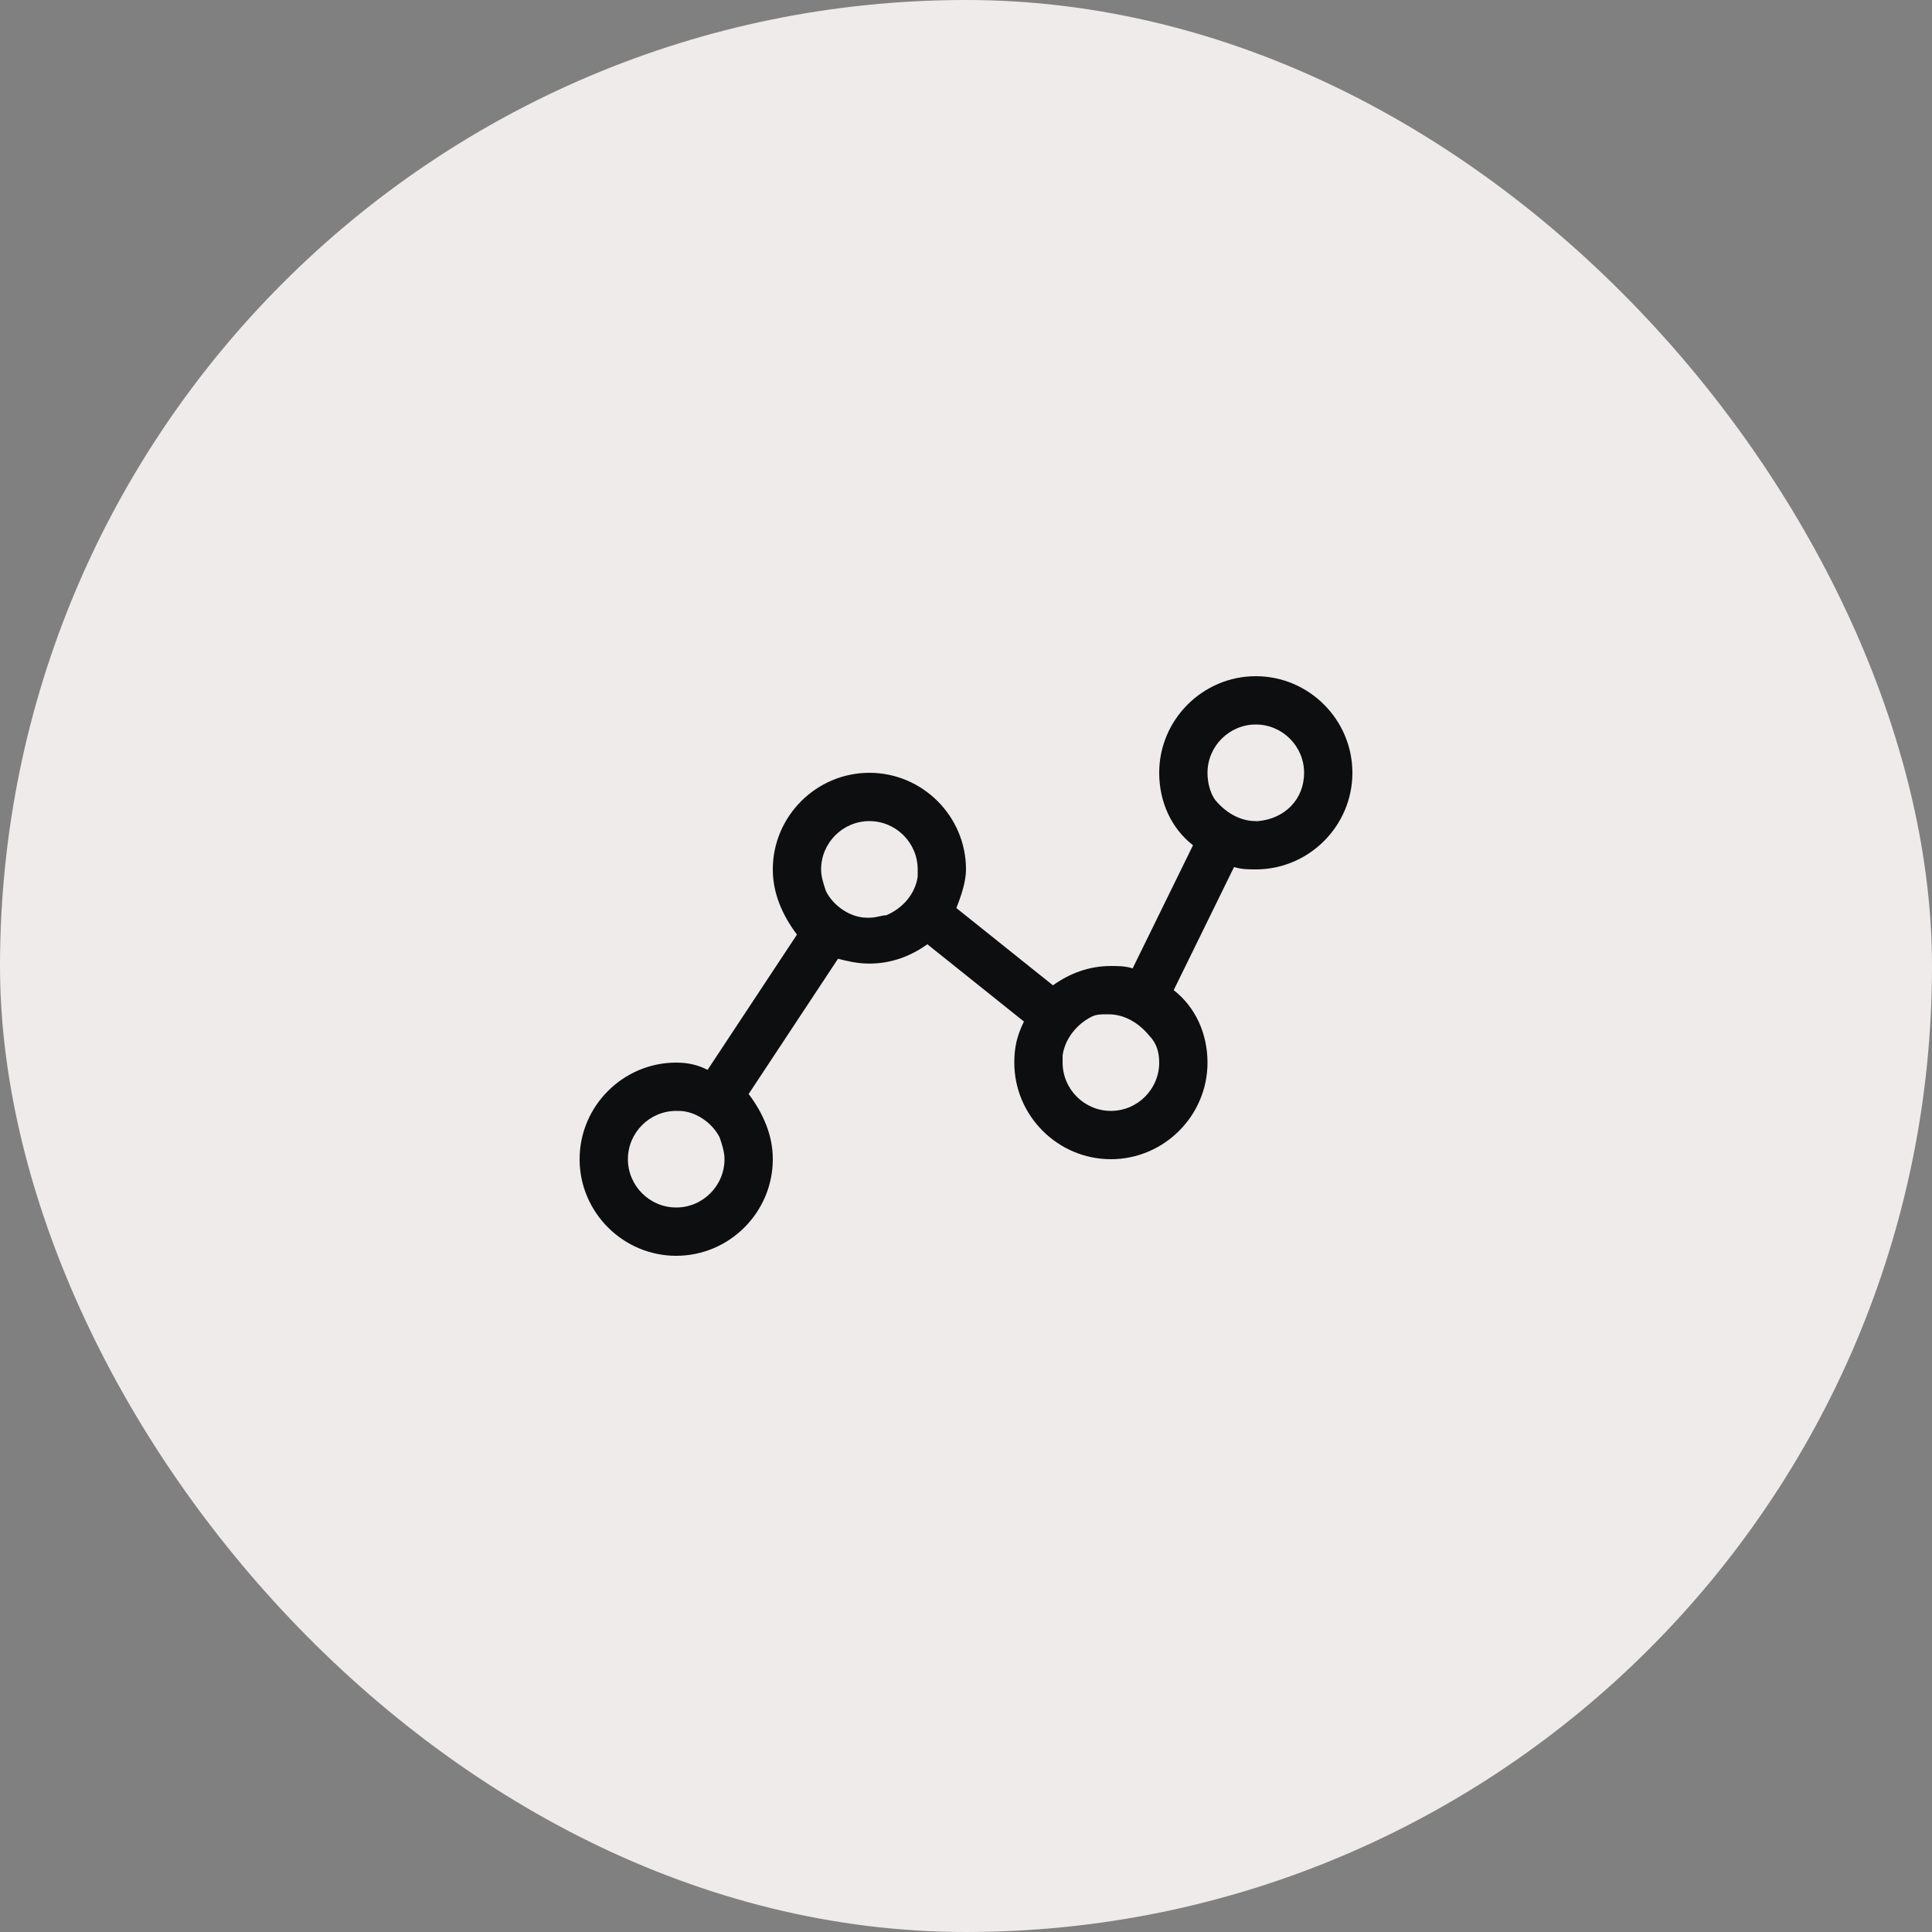
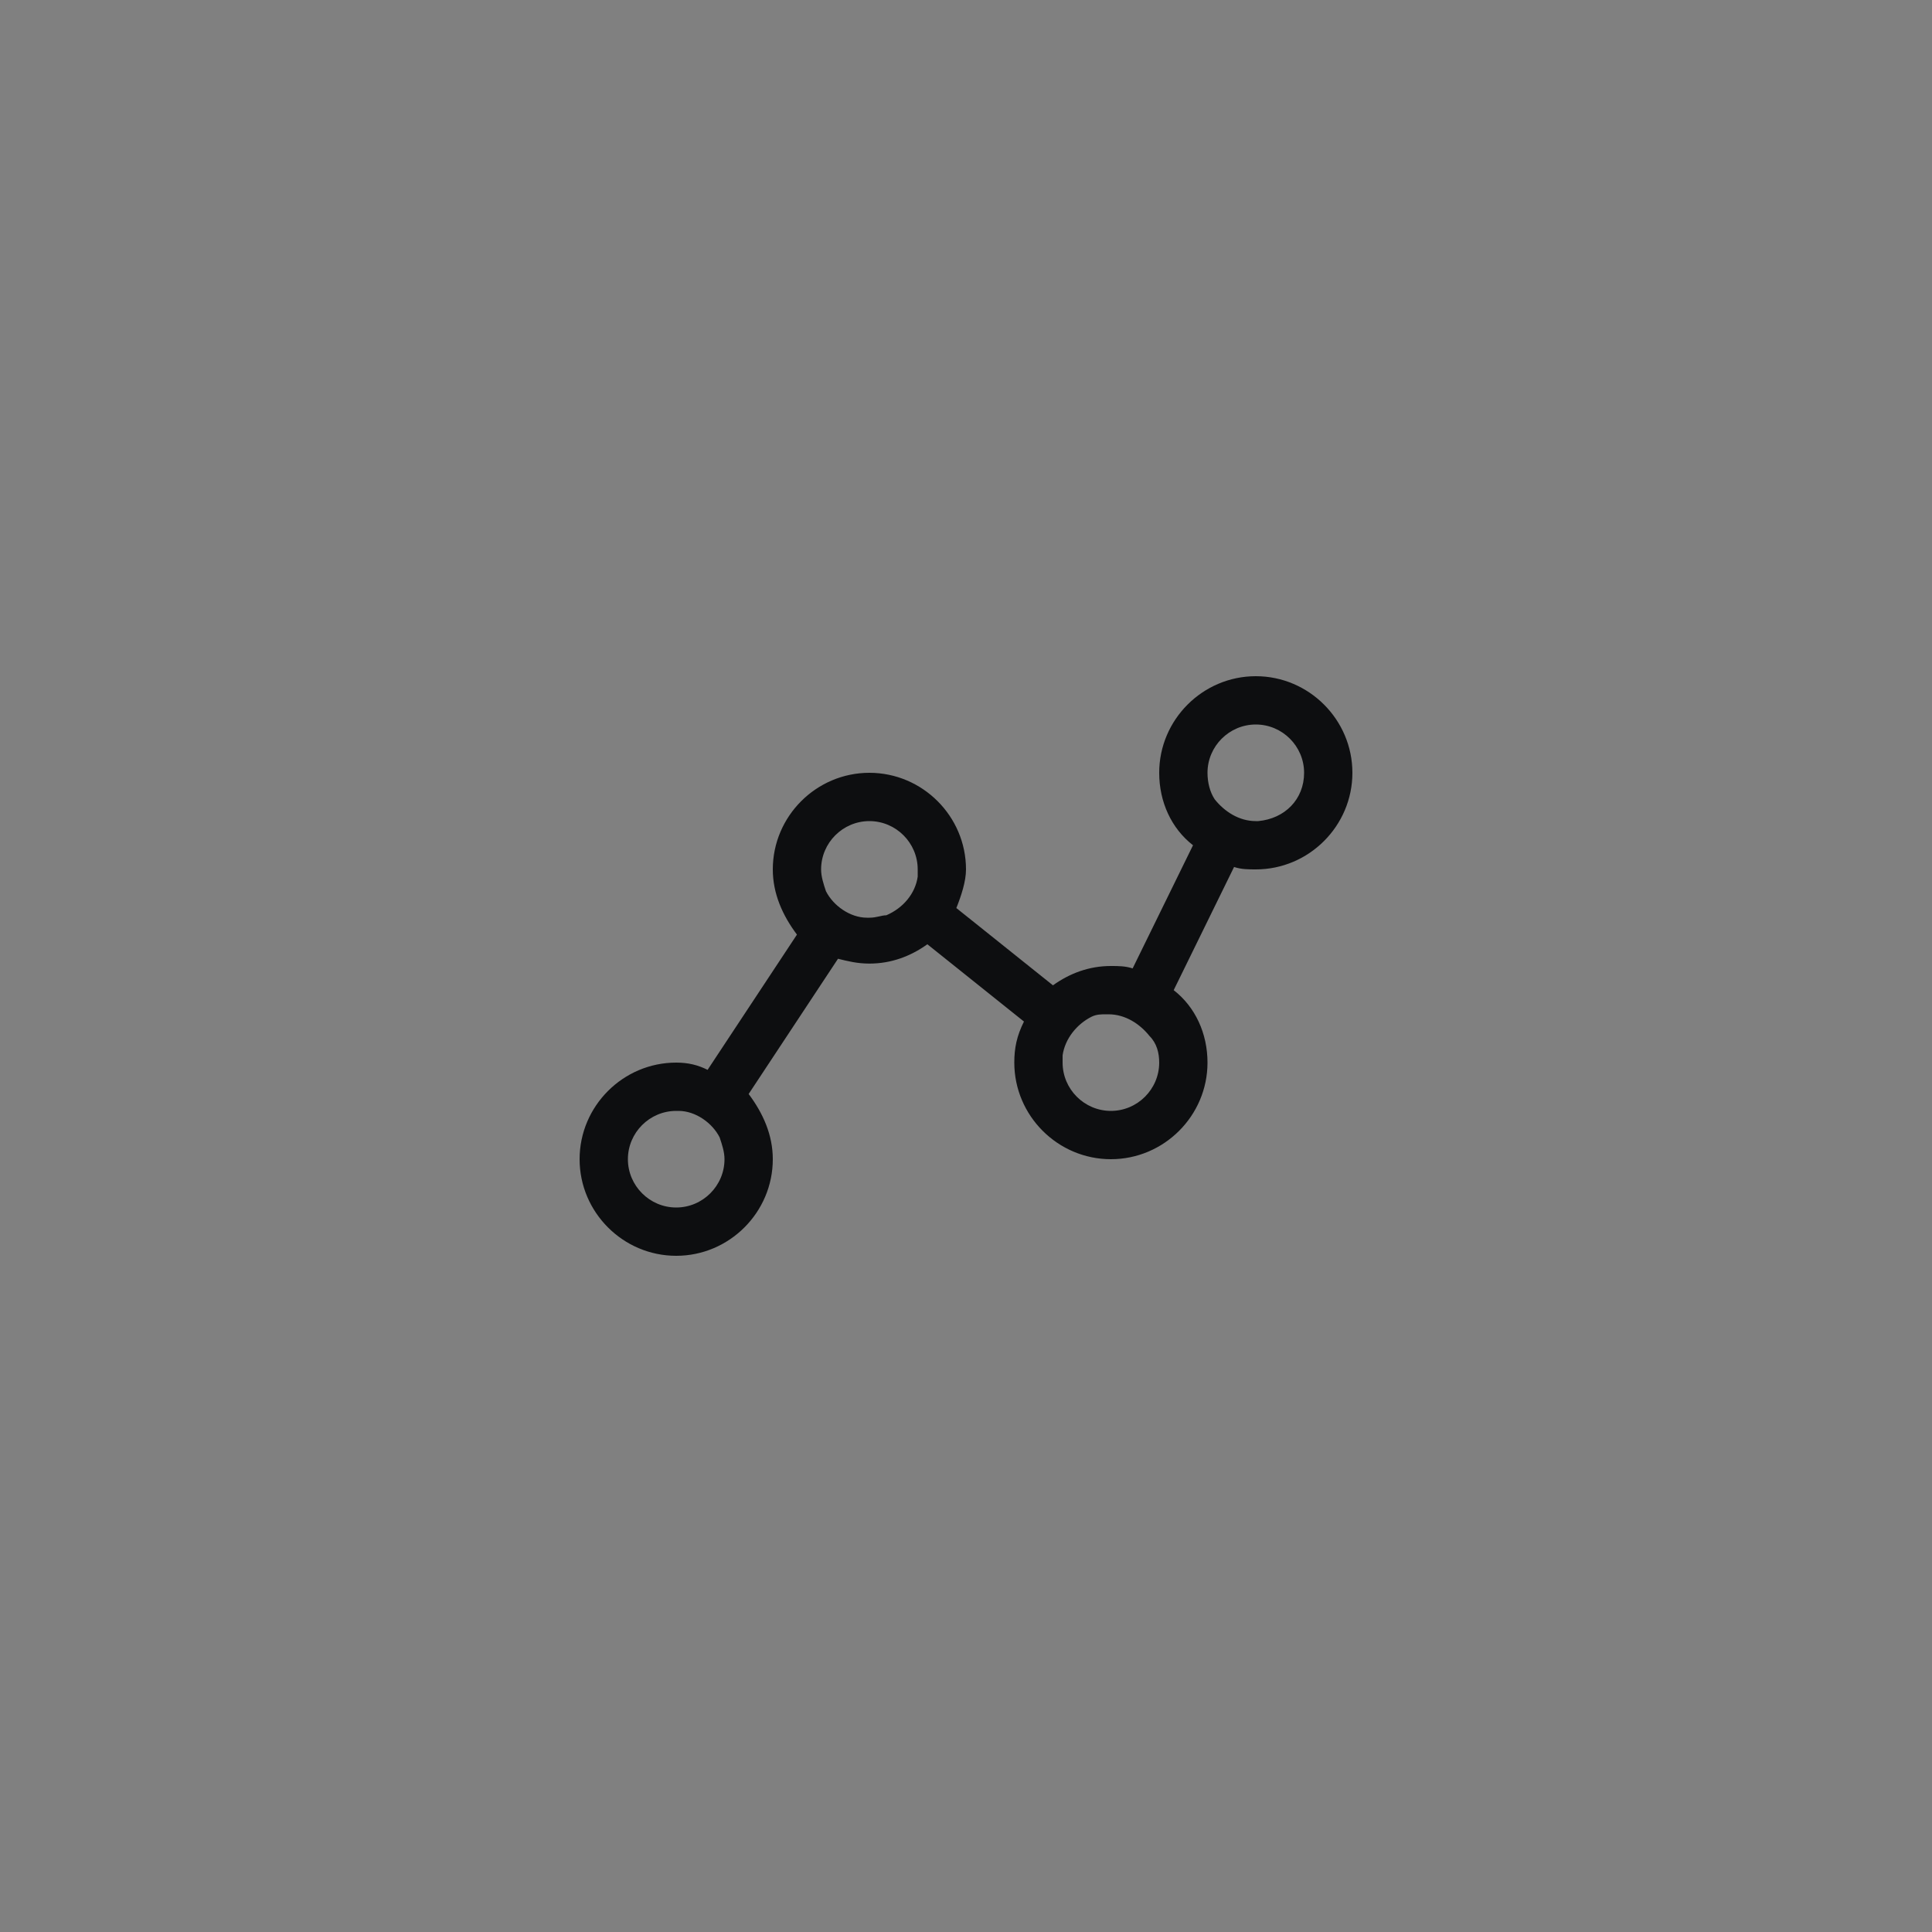
<svg xmlns="http://www.w3.org/2000/svg" width="40" height="40" viewBox="0 0 40 40" fill="none">
  <rect x="0" y="0" width="40" height="40" fill="#808080" stroke="none" />
-   <rect width="40" height="40" rx="20" fill="#EEEBEA" />
  <path d="M26 14C24.9 14 24 14.9 24 16C24 16.6 24.25 17.15 24.7 17.5L23.45 20.05C23.3 20 23.15 20 23 20C22.55 20 22.15 20.15 21.8 20.4L19.8 18.8C19.9 18.55 20 18.25 20 18C20 16.9 19.1 16 18 16C16.9 16 16 16.9 16 18C16 18.5 16.2 18.95 16.5 19.35L14.65 22.15C14.45 22.05 14.25 22 14 22C12.9 22 12 22.9 12 24C12 25.1 12.9 26 14 26C15.1 26 16 25.1 16 24C16 23.5 15.8 23.05 15.5 22.65L17.35 19.85C17.55 19.9 17.75 19.95 18 19.95C18.45 19.95 18.85 19.8 19.2 19.55L21.2 21.15C21.05 21.45 21 21.7 21 22C21 23.1 21.9 24 23 24C24.1 24 25 23.1 25 22C25 21.4 24.75 20.85 24.3 20.5L25.55 17.95C25.7 18 25.85 18 26 18C27.1 18 28 17.1 28 16C28 14.9 27.1 14 26 14ZM15 24C15 24.55 14.55 25 14 25C13.45 25 13 24.55 13 24C13 23.45 13.45 23 14 23H14.05C14.4 23 14.75 23.25 14.9 23.55C14.95 23.7 15 23.85 15 24ZM18.35 18.95C18.25 18.95 18.15 19 18 19H17.95C17.6 19 17.25 18.75 17.1 18.45C17.05 18.3 17 18.15 17 18C17 17.45 17.45 17 18 17C18.55 17 19 17.45 19 18C19 18.05 19 18.1 19 18.15C18.95 18.5 18.7 18.8 18.35 18.95ZM24 22C24 22.55 23.55 23 23 23C22.45 23 22 22.55 22 22C22 21.95 22 21.9 22 21.85C22.05 21.5 22.3 21.2 22.6 21.05C22.7 21 22.8 21 22.9 21H22.95C23.3 21 23.6 21.2 23.8 21.45C23.95 21.6 24 21.8 24 22ZM26.05 17H26C25.65 17 25.35 16.8 25.15 16.55C25.05 16.4 25 16.2 25 16C25 15.45 25.45 15 26 15C26.55 15 27 15.45 27 16C27 16.55 26.6 16.95 26.05 17Z" fill="#0D0E10" />
</svg>